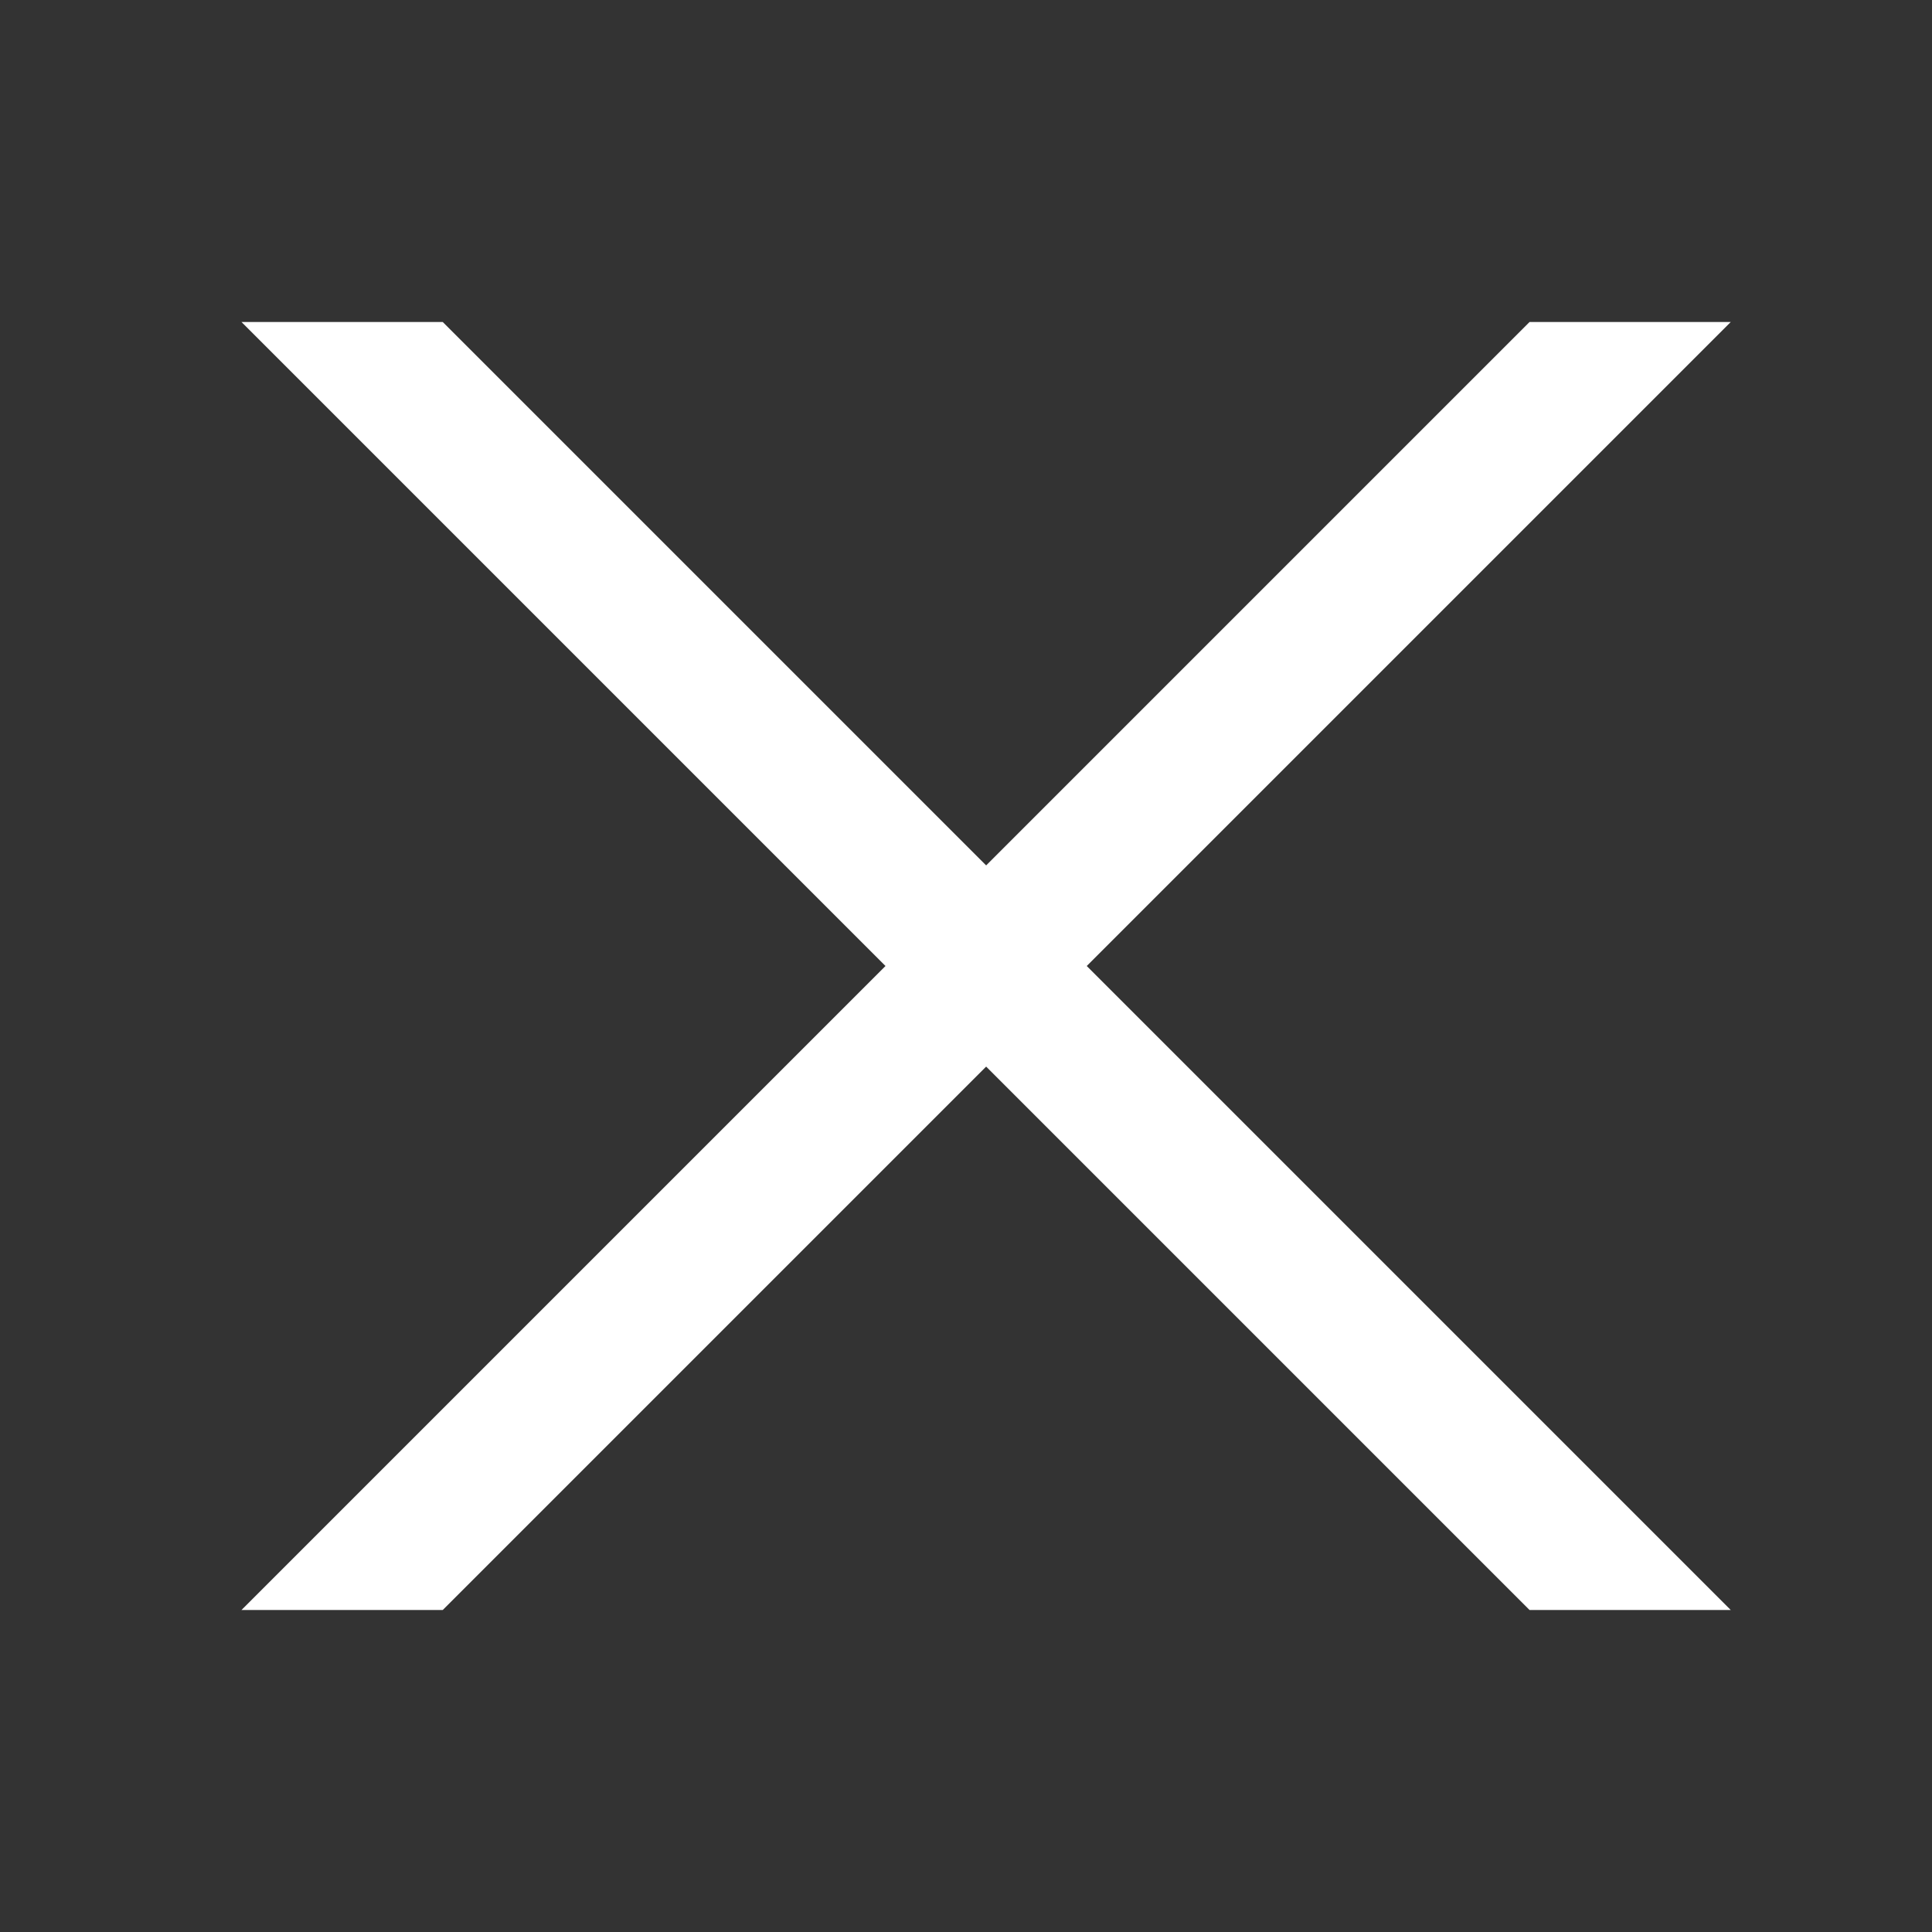
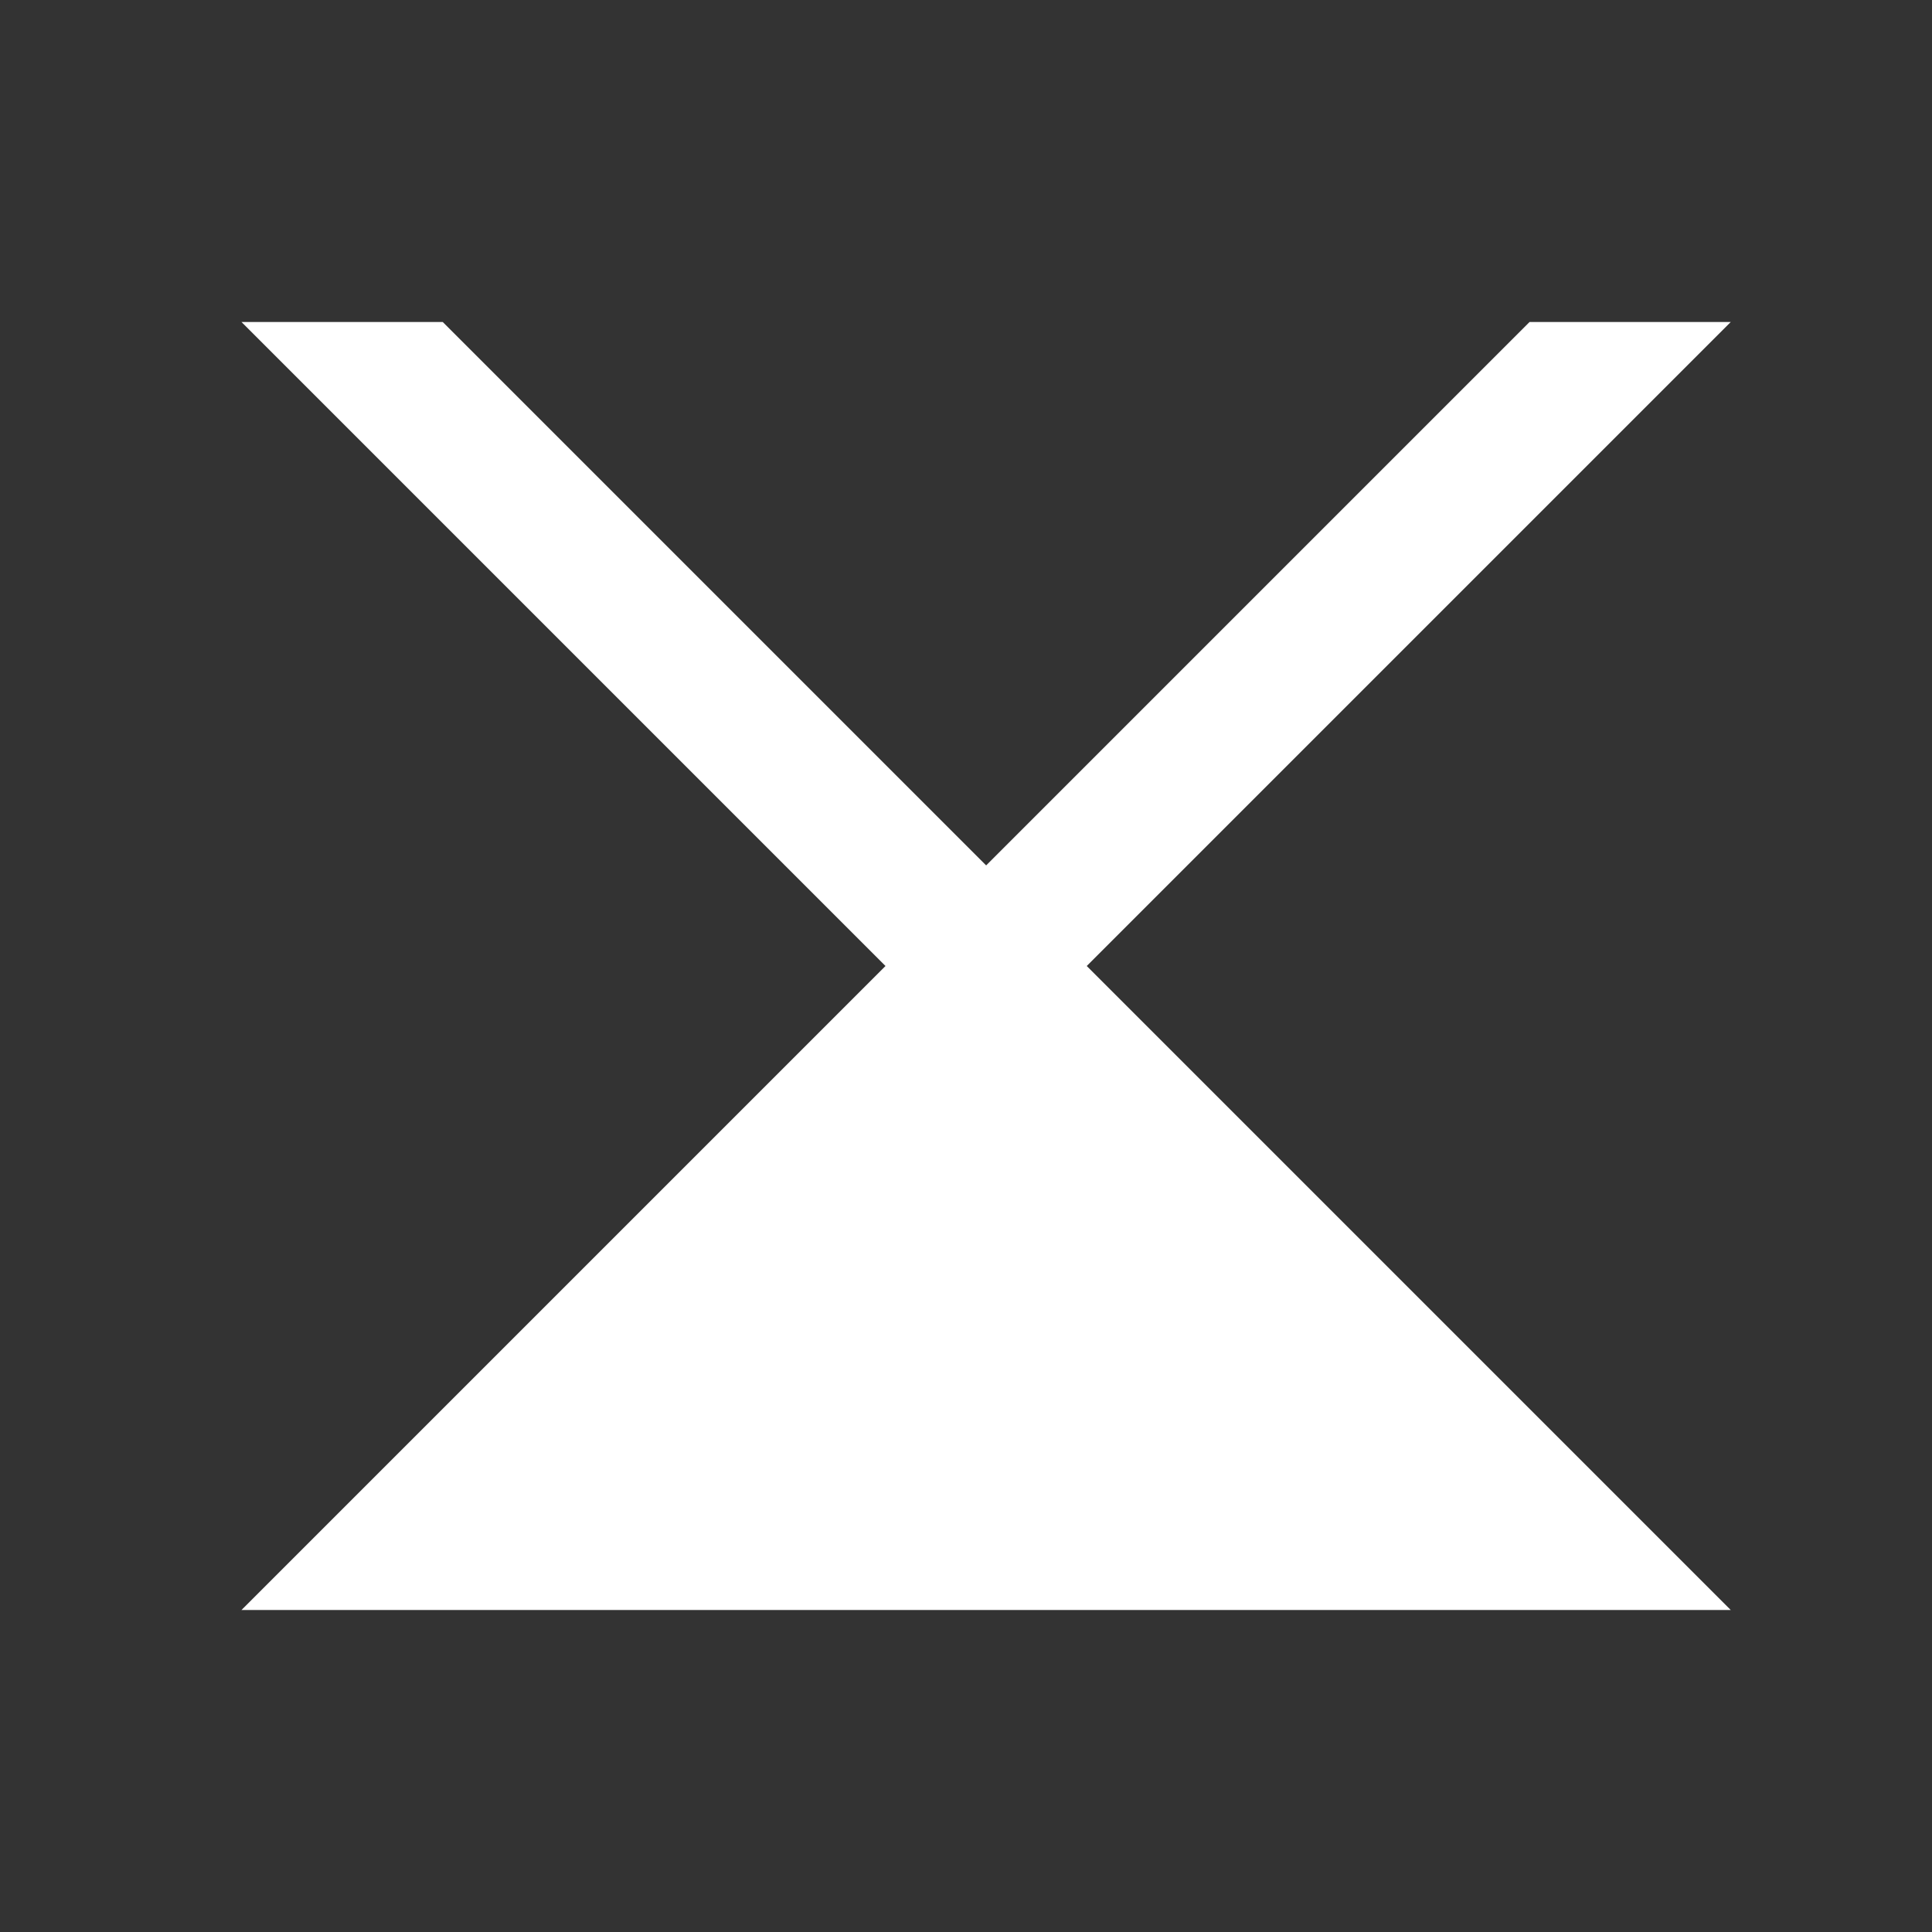
<svg xmlns="http://www.w3.org/2000/svg" width="28" height="28" viewBox="0 0 28 28" fill="none">
  <rect x="0" y="0" width="28" height="28" fill="#333333" stroke="none" />
-   <path fill-rule="evenodd" clip-rule="evenodd" d="M22.167 4.667H25.083L15.75 14L25.083 23.333H22.167L14.292 15.458L6.417 23.333H3.5L12.833 14L3.5 4.667H6.417L14.292 12.542L22.167 4.667Z" fill="white" />
+   <path fill-rule="evenodd" clip-rule="evenodd" d="M22.167 4.667H25.083L15.75 14L25.083 23.333H22.167L6.417 23.333H3.5L12.833 14L3.5 4.667H6.417L14.292 12.542L22.167 4.667Z" fill="white" />
</svg>